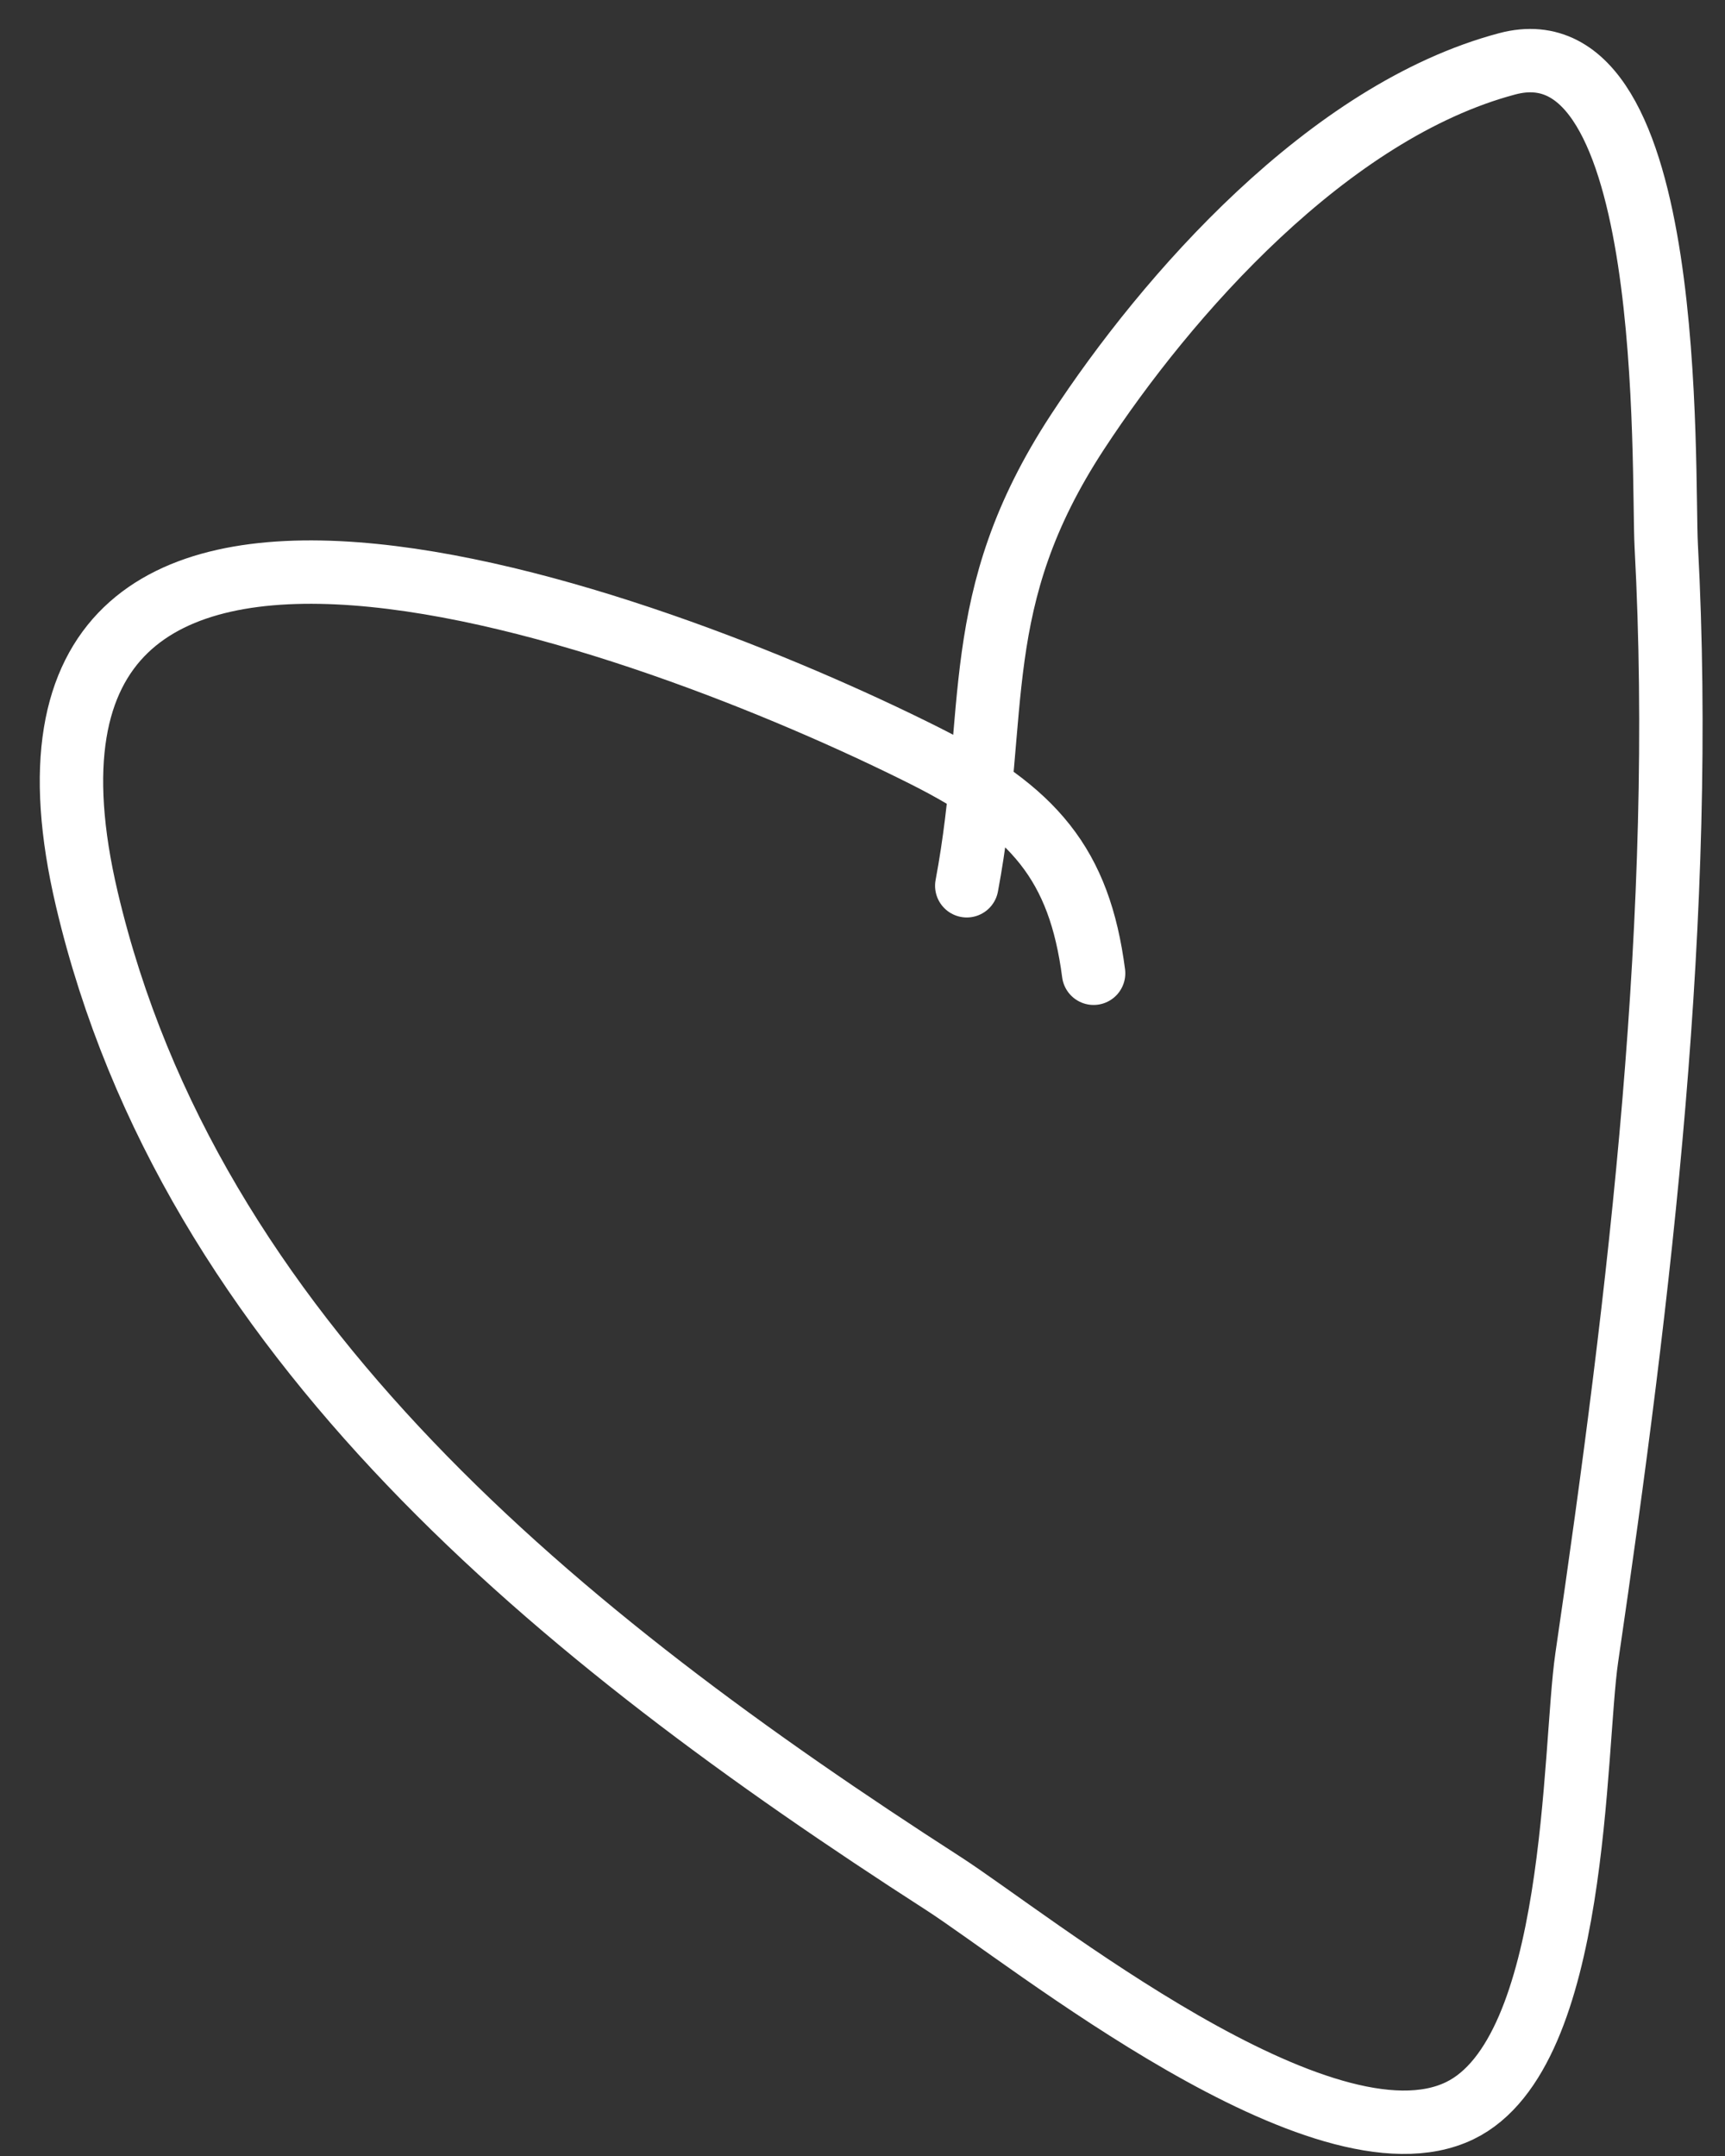
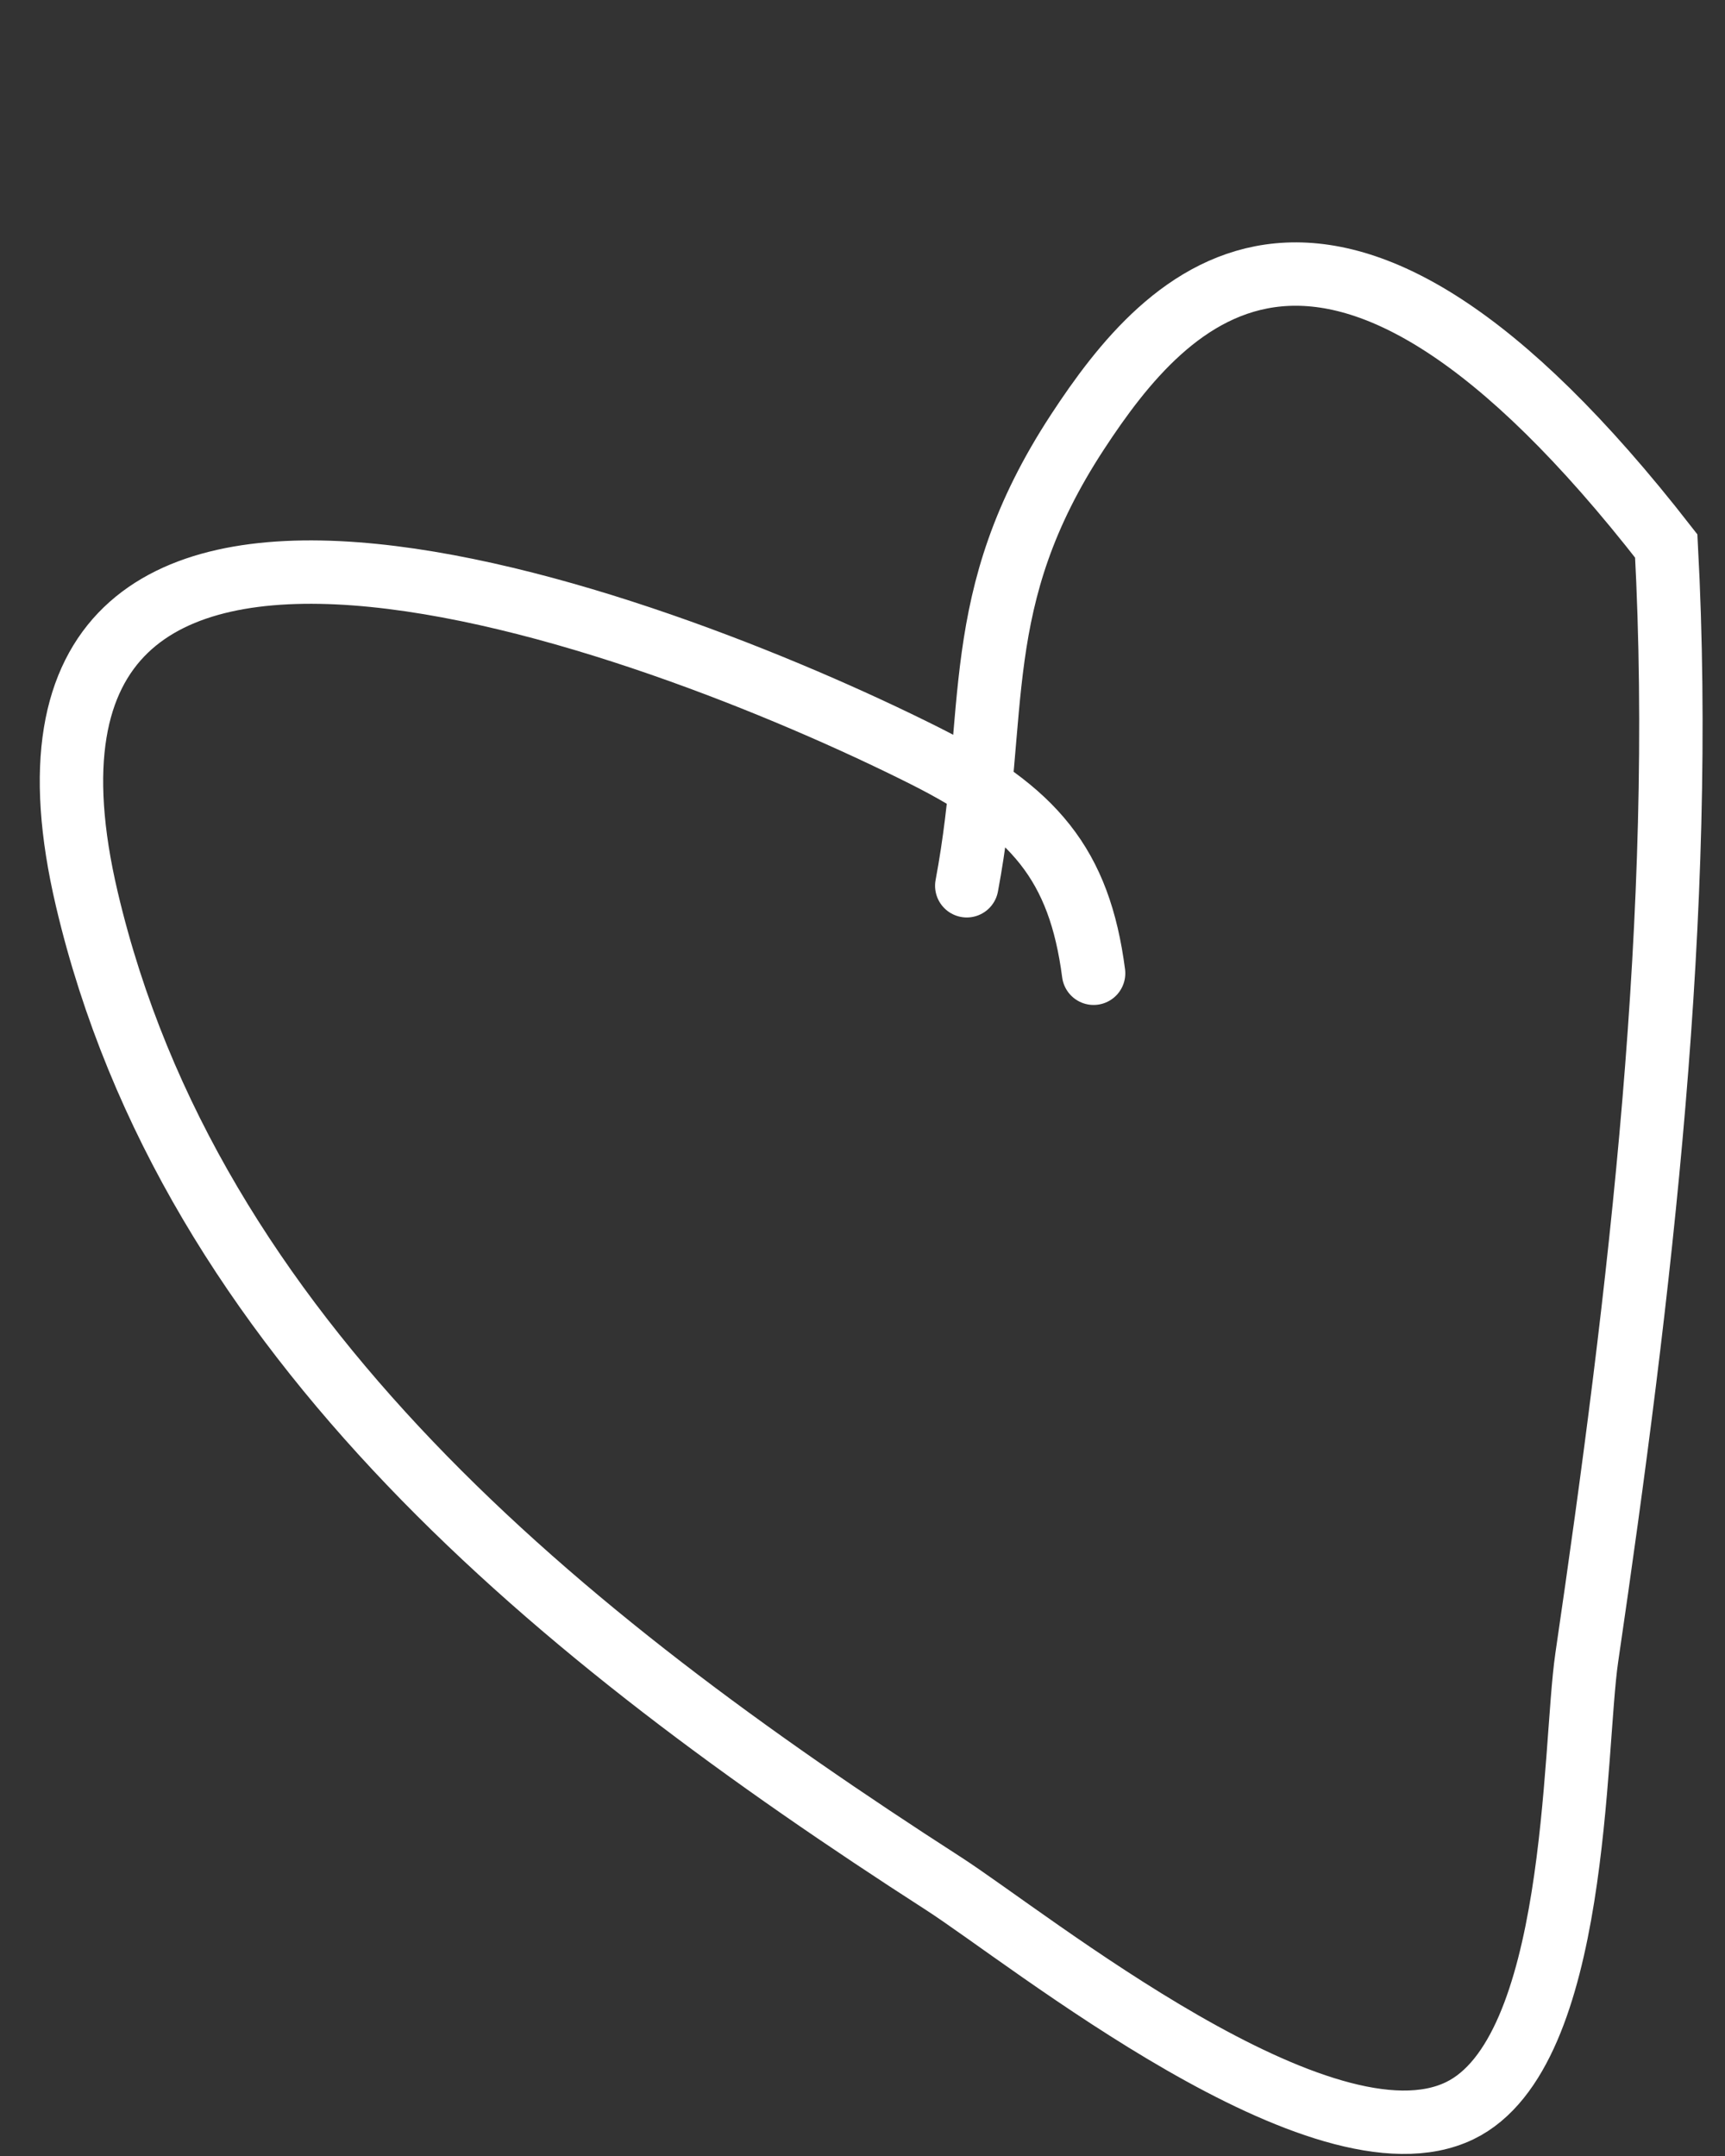
<svg xmlns="http://www.w3.org/2000/svg" width="36" height="45" viewBox="0 0 36 45" fill="none">
  <rect x="0" y="0" width="36" height="45" fill="#333333" stroke="none" />
-   <path d="M22.823 20.314C22.527 18.048 21.593 16.925 19.286 15.768C13.586 12.908 -0.836 7.519 1.813 18.77C3.969 27.927 11.684 34.158 19.678 39.306C21.488 40.472 27.608 45.441 30.467 44.053C32.951 42.847 32.834 36.519 33.115 34.598C34.233 26.967 35.183 19.062 34.774 11.396C34.692 9.855 35.018 0.385 31.455 1.332C27.718 2.324 24.35 6.17 22.487 9.016C20.188 12.53 20.862 14.835 20.176 18.488" stroke="white" stroke-width="1.323" stroke-linecap="round" />
+   <path d="M22.823 20.314C22.527 18.048 21.593 16.925 19.286 15.768C13.586 12.908 -0.836 7.519 1.813 18.77C3.969 27.927 11.684 34.158 19.678 39.306C21.488 40.472 27.608 45.441 30.467 44.053C32.951 42.847 32.834 36.519 33.115 34.598C34.233 26.967 35.183 19.062 34.774 11.396C27.718 2.324 24.35 6.17 22.487 9.016C20.188 12.53 20.862 14.835 20.176 18.488" stroke="white" stroke-width="1.323" stroke-linecap="round" />
</svg>